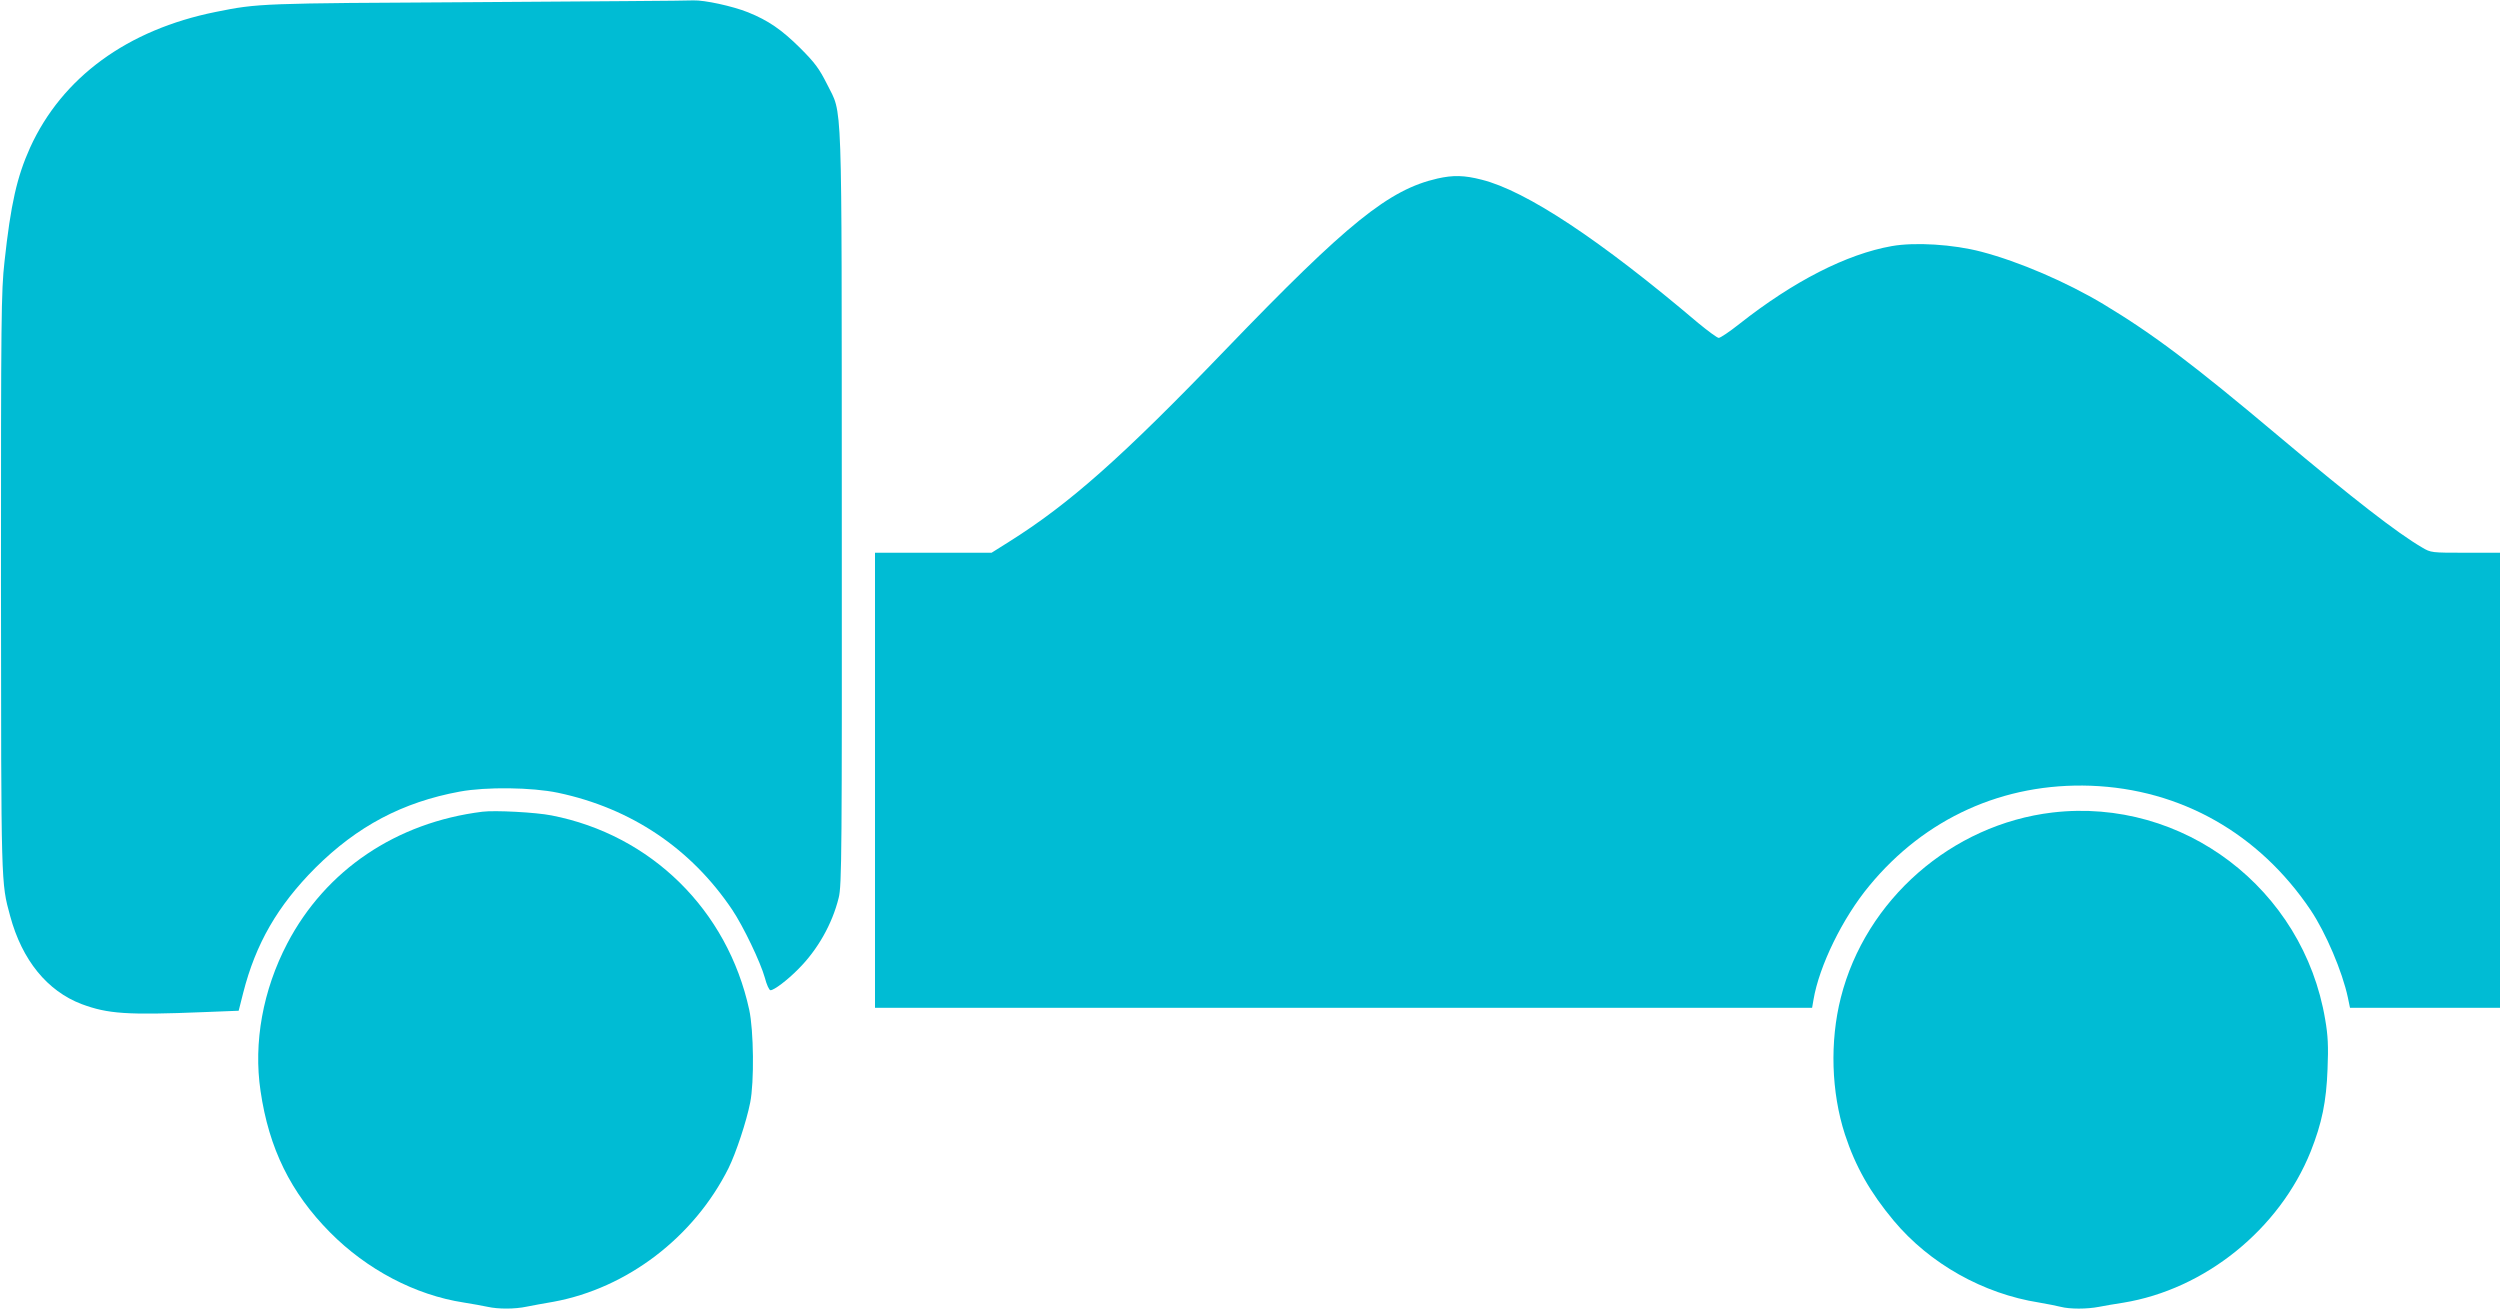
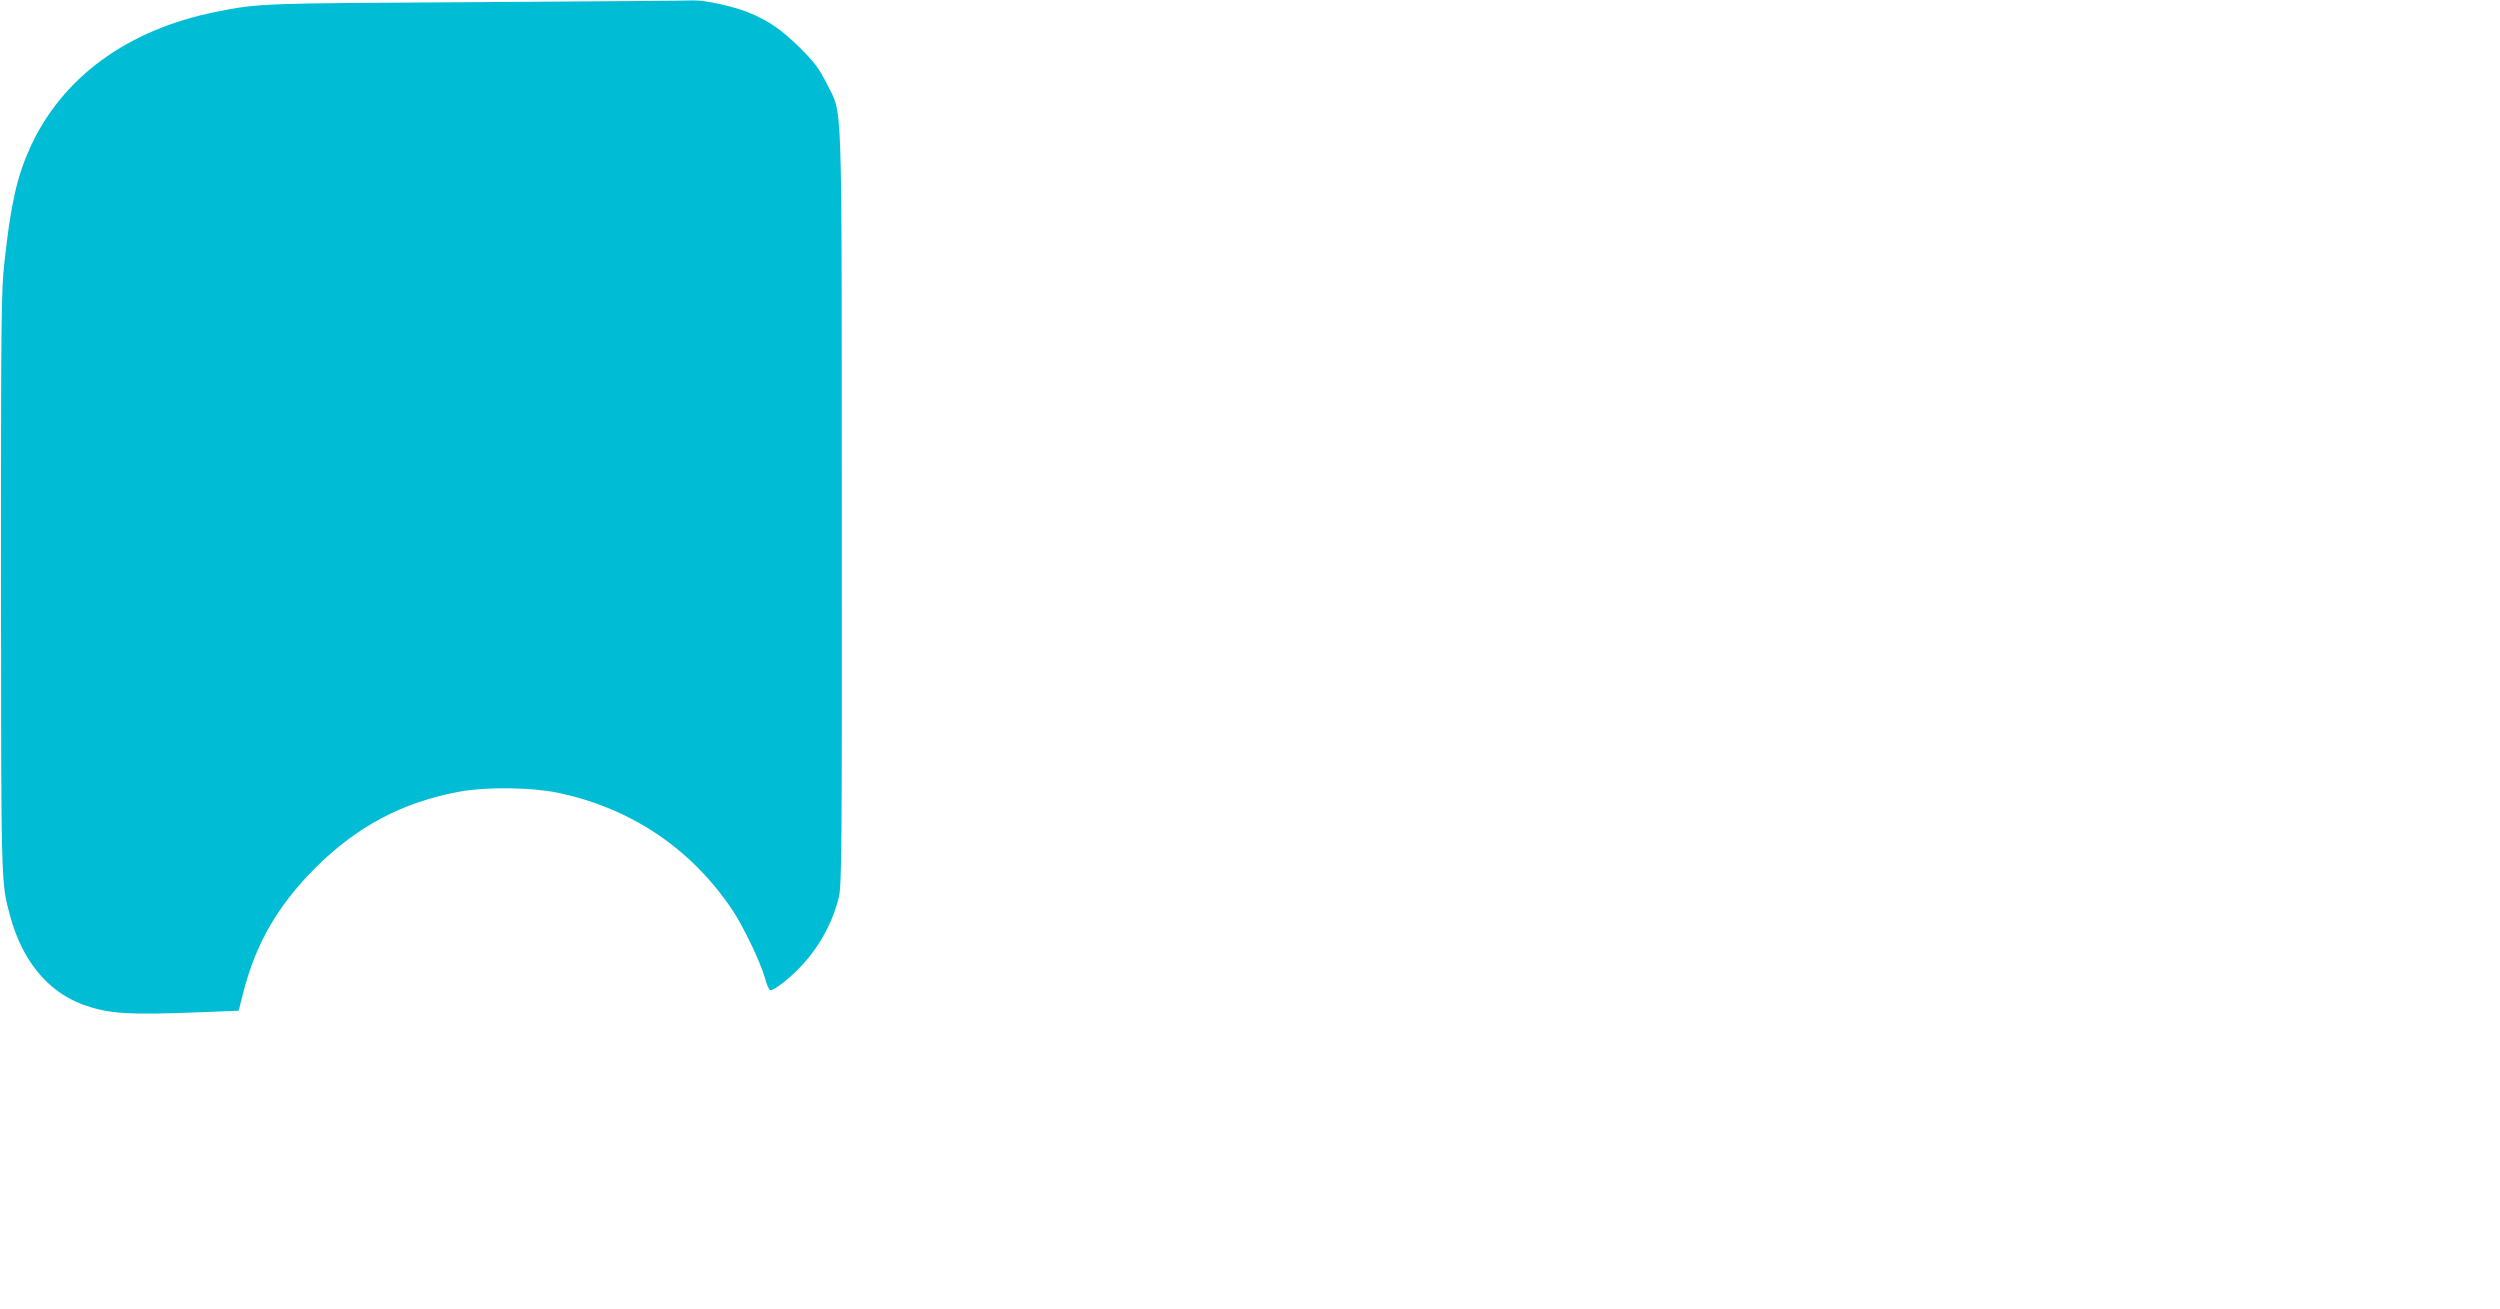
<svg xmlns="http://www.w3.org/2000/svg" version="1.0" width="1280pt" height="670pt" viewBox="0 0 1280 670" preserveAspectRatio="xMidYMid meet">
  <g transform="translate(0,670) scale(0.1,-0.1)" fill="#00bcd4" stroke="none">
    <path d="M2435 6689 c-1107 -6 -1111 -6 -1330 -50 -453 -91 -787 -335 -951 -695 -67 -149 -99 -288 -131 -584 -17 -151 -18 -287 -18 -1645 1 -1563 0 -1532 47 -1705 61 -226 190 -384 366 -451 135 -50 230 -57 626 -41 l178 7 23 91 c64 252 176 446 369 640 215 214 447 337 740 391 135 25 370 22 503 -6 374 -79 681 -285 892 -599 57 -85 145 -269 167 -348 9 -35 22 -64 29 -64 18 0 86 51 143 109 98 98 173 230 206 364 16 62 17 222 16 2000 -1 2164 5 2002 -76 2167 -40 79 -61 108 -138 185 -94 93 -162 140 -266 182 -80 32 -224 63 -280 61 -25 -2 -526 -5 -1115 -9z" />
-     <path d="M7360 5786 c-249 -57 -459 -226 -1083 -874 -532 -553 -802 -792 -1111 -986 l-89 -56 -299 0 -298 0 0 -1165 0 -1165 2399 0 2399 0 7 41 c29 173 149 419 286 584 285 346 687 528 1134 512 460 -17 861 -244 1125 -636 78 -116 163 -316 191 -448 l11 -53 384 0 384 0 0 1165 0 1165 -177 0 c-173 0 -177 0 -222 27 -127 74 -355 251 -731 567 -441 371 -645 525 -901 679 -189 113 -430 217 -624 268 -144 38 -340 50 -459 29 -231 -41 -502 -179 -781 -399 -49 -39 -97 -71 -105 -71 -8 0 -55 35 -105 76 -502 426 -881 677 -1109 734 -89 23 -146 24 -226 6z" />
-     <path d="M2470 2544 c-441 -55 -802 -298 -999 -674 -125 -239 -174 -508 -137 -756 43 -294 154 -520 356 -724 188 -190 436 -321 685 -359 44 -7 99 -17 122 -22 54 -12 139 -12 200 1 26 5 88 17 137 25 376 69 719 330 896 684 38 77 92 239 111 336 21 105 18 369 -5 475 -111 511 -503 896 -1012 995 -80 16 -290 27 -354 19z" />
-     <path d="M10509 2540 c-516 -61 -957 -446 -1084 -948 -57 -225 -49 -484 21 -700 54 -165 129 -297 250 -442 184 -220 458 -374 744 -419 41 -7 91 -17 111 -22 46 -12 134 -12 196 0 26 5 82 15 123 21 419 68 801 376 961 775 57 144 80 255 86 421 5 117 2 174 -12 254 -112 670 -728 1138 -1396 1060z" />
  </g>
</svg>